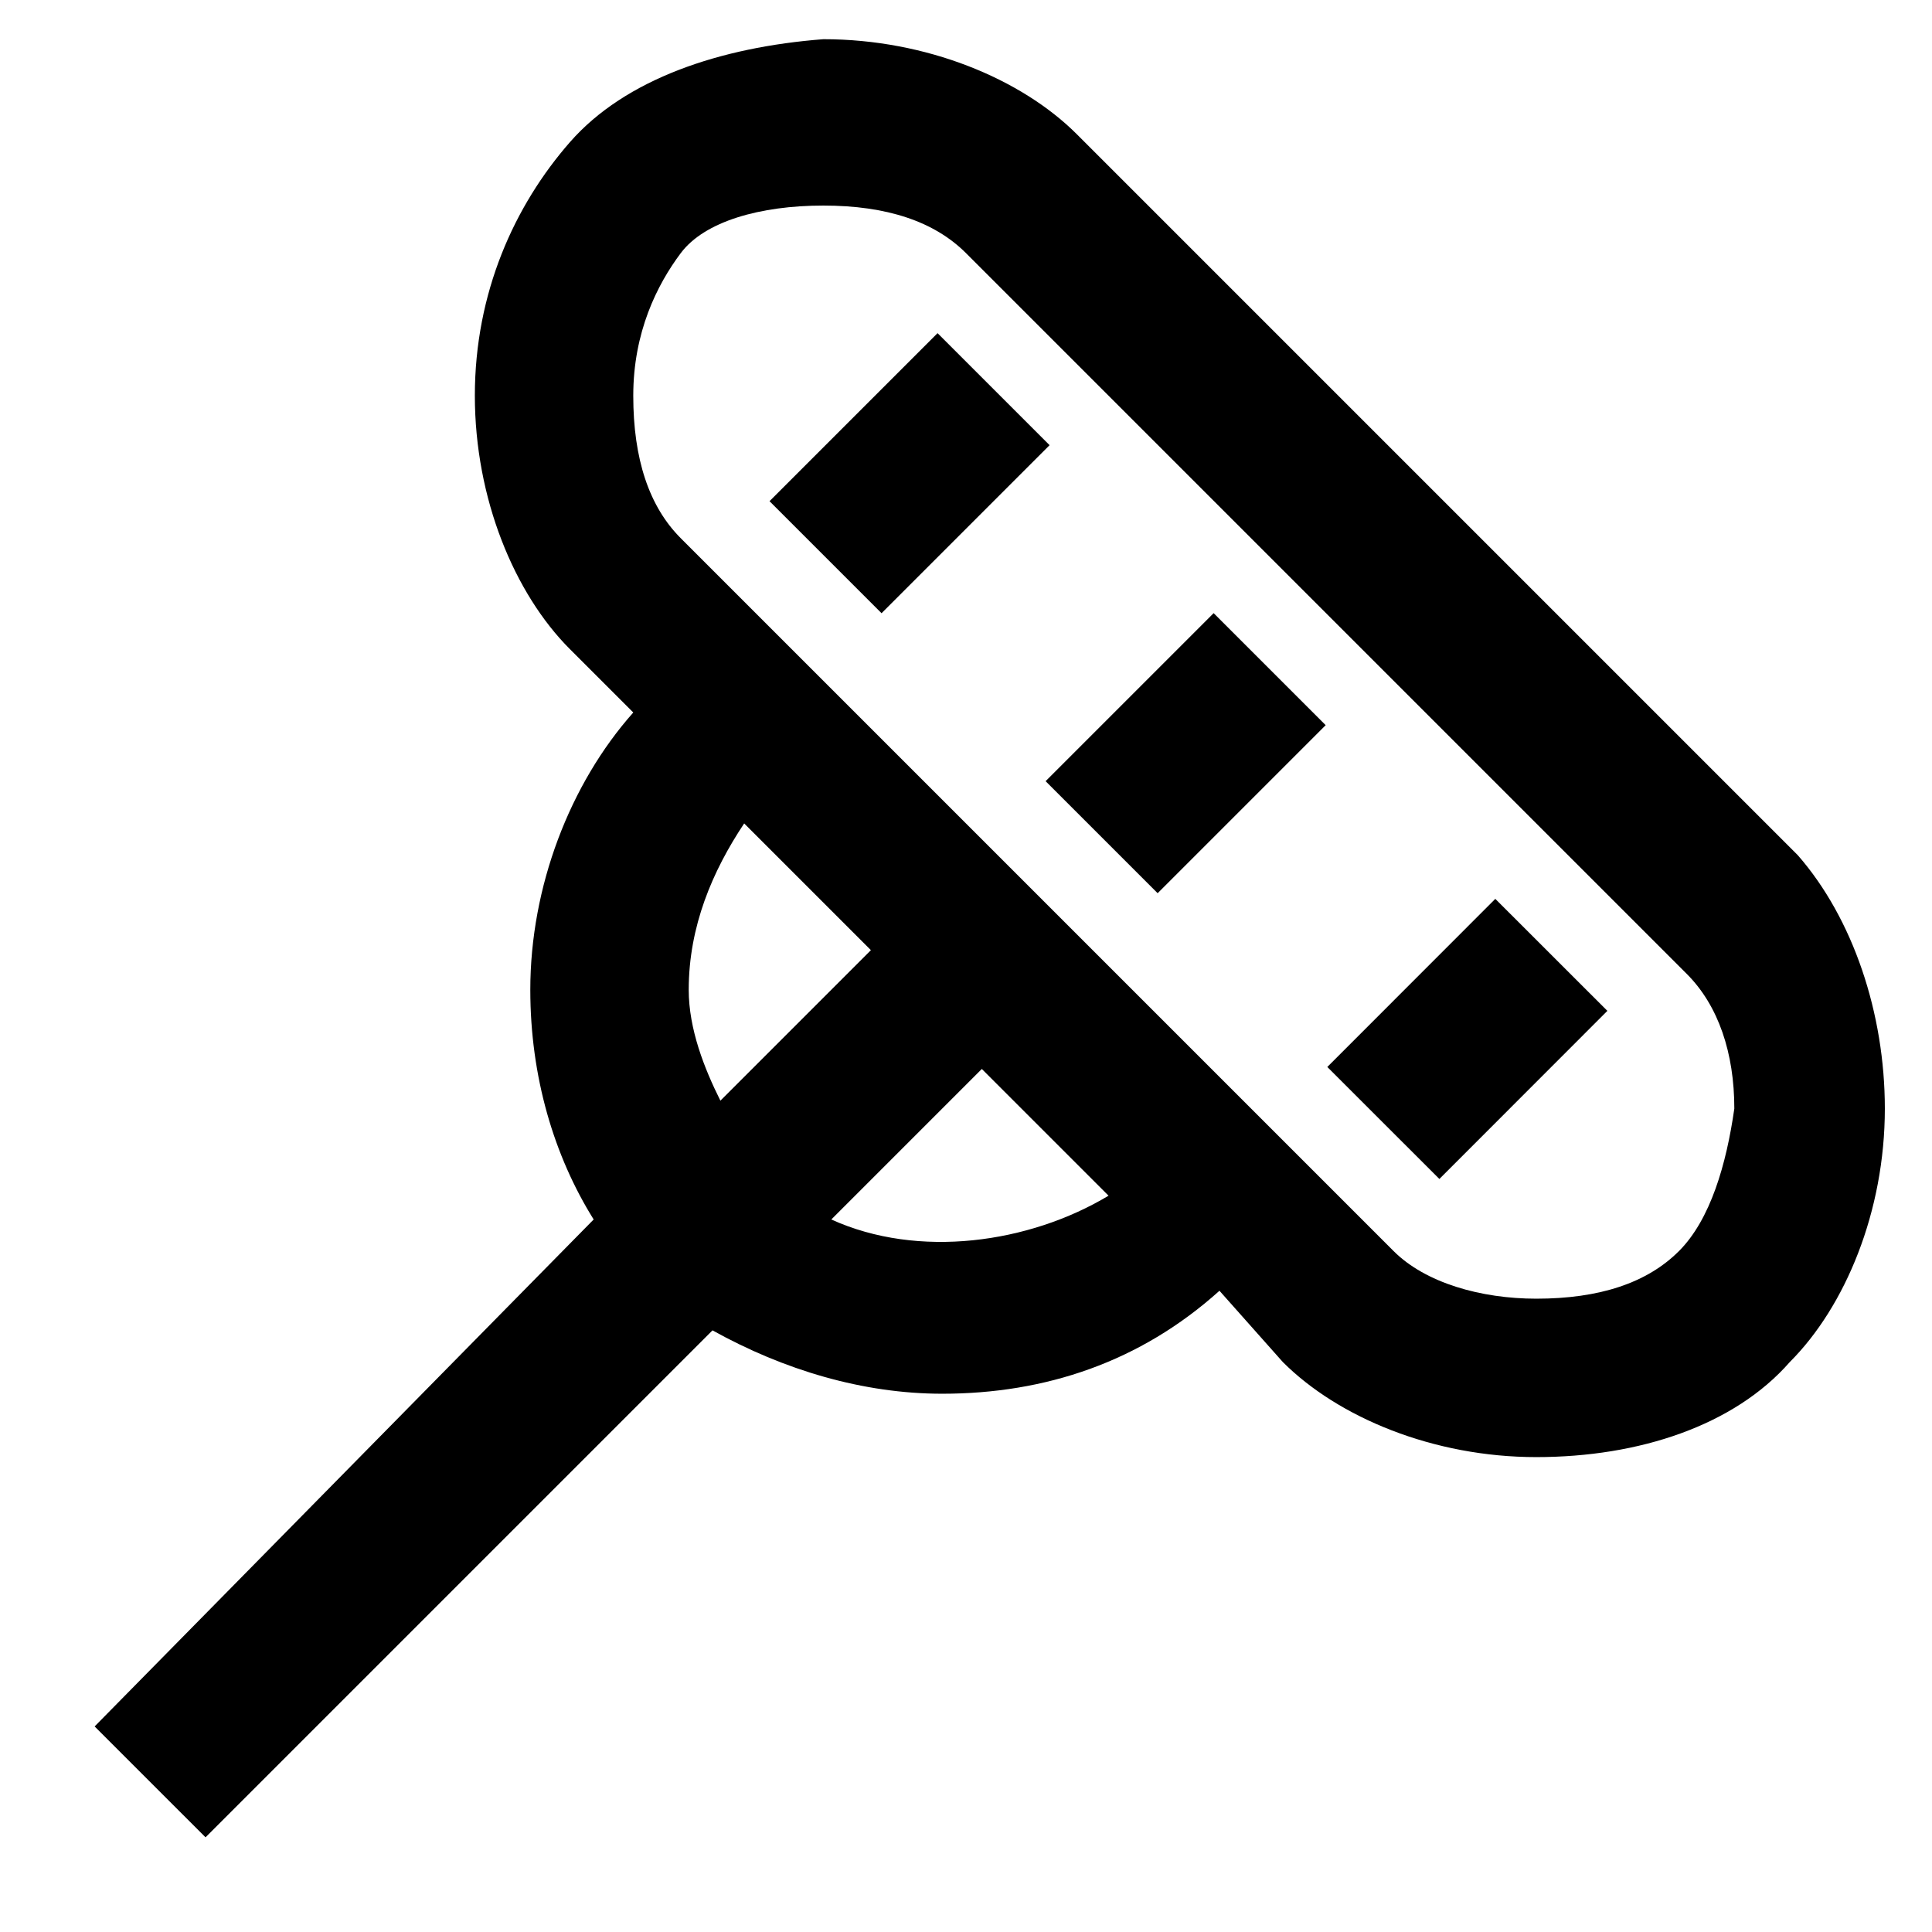
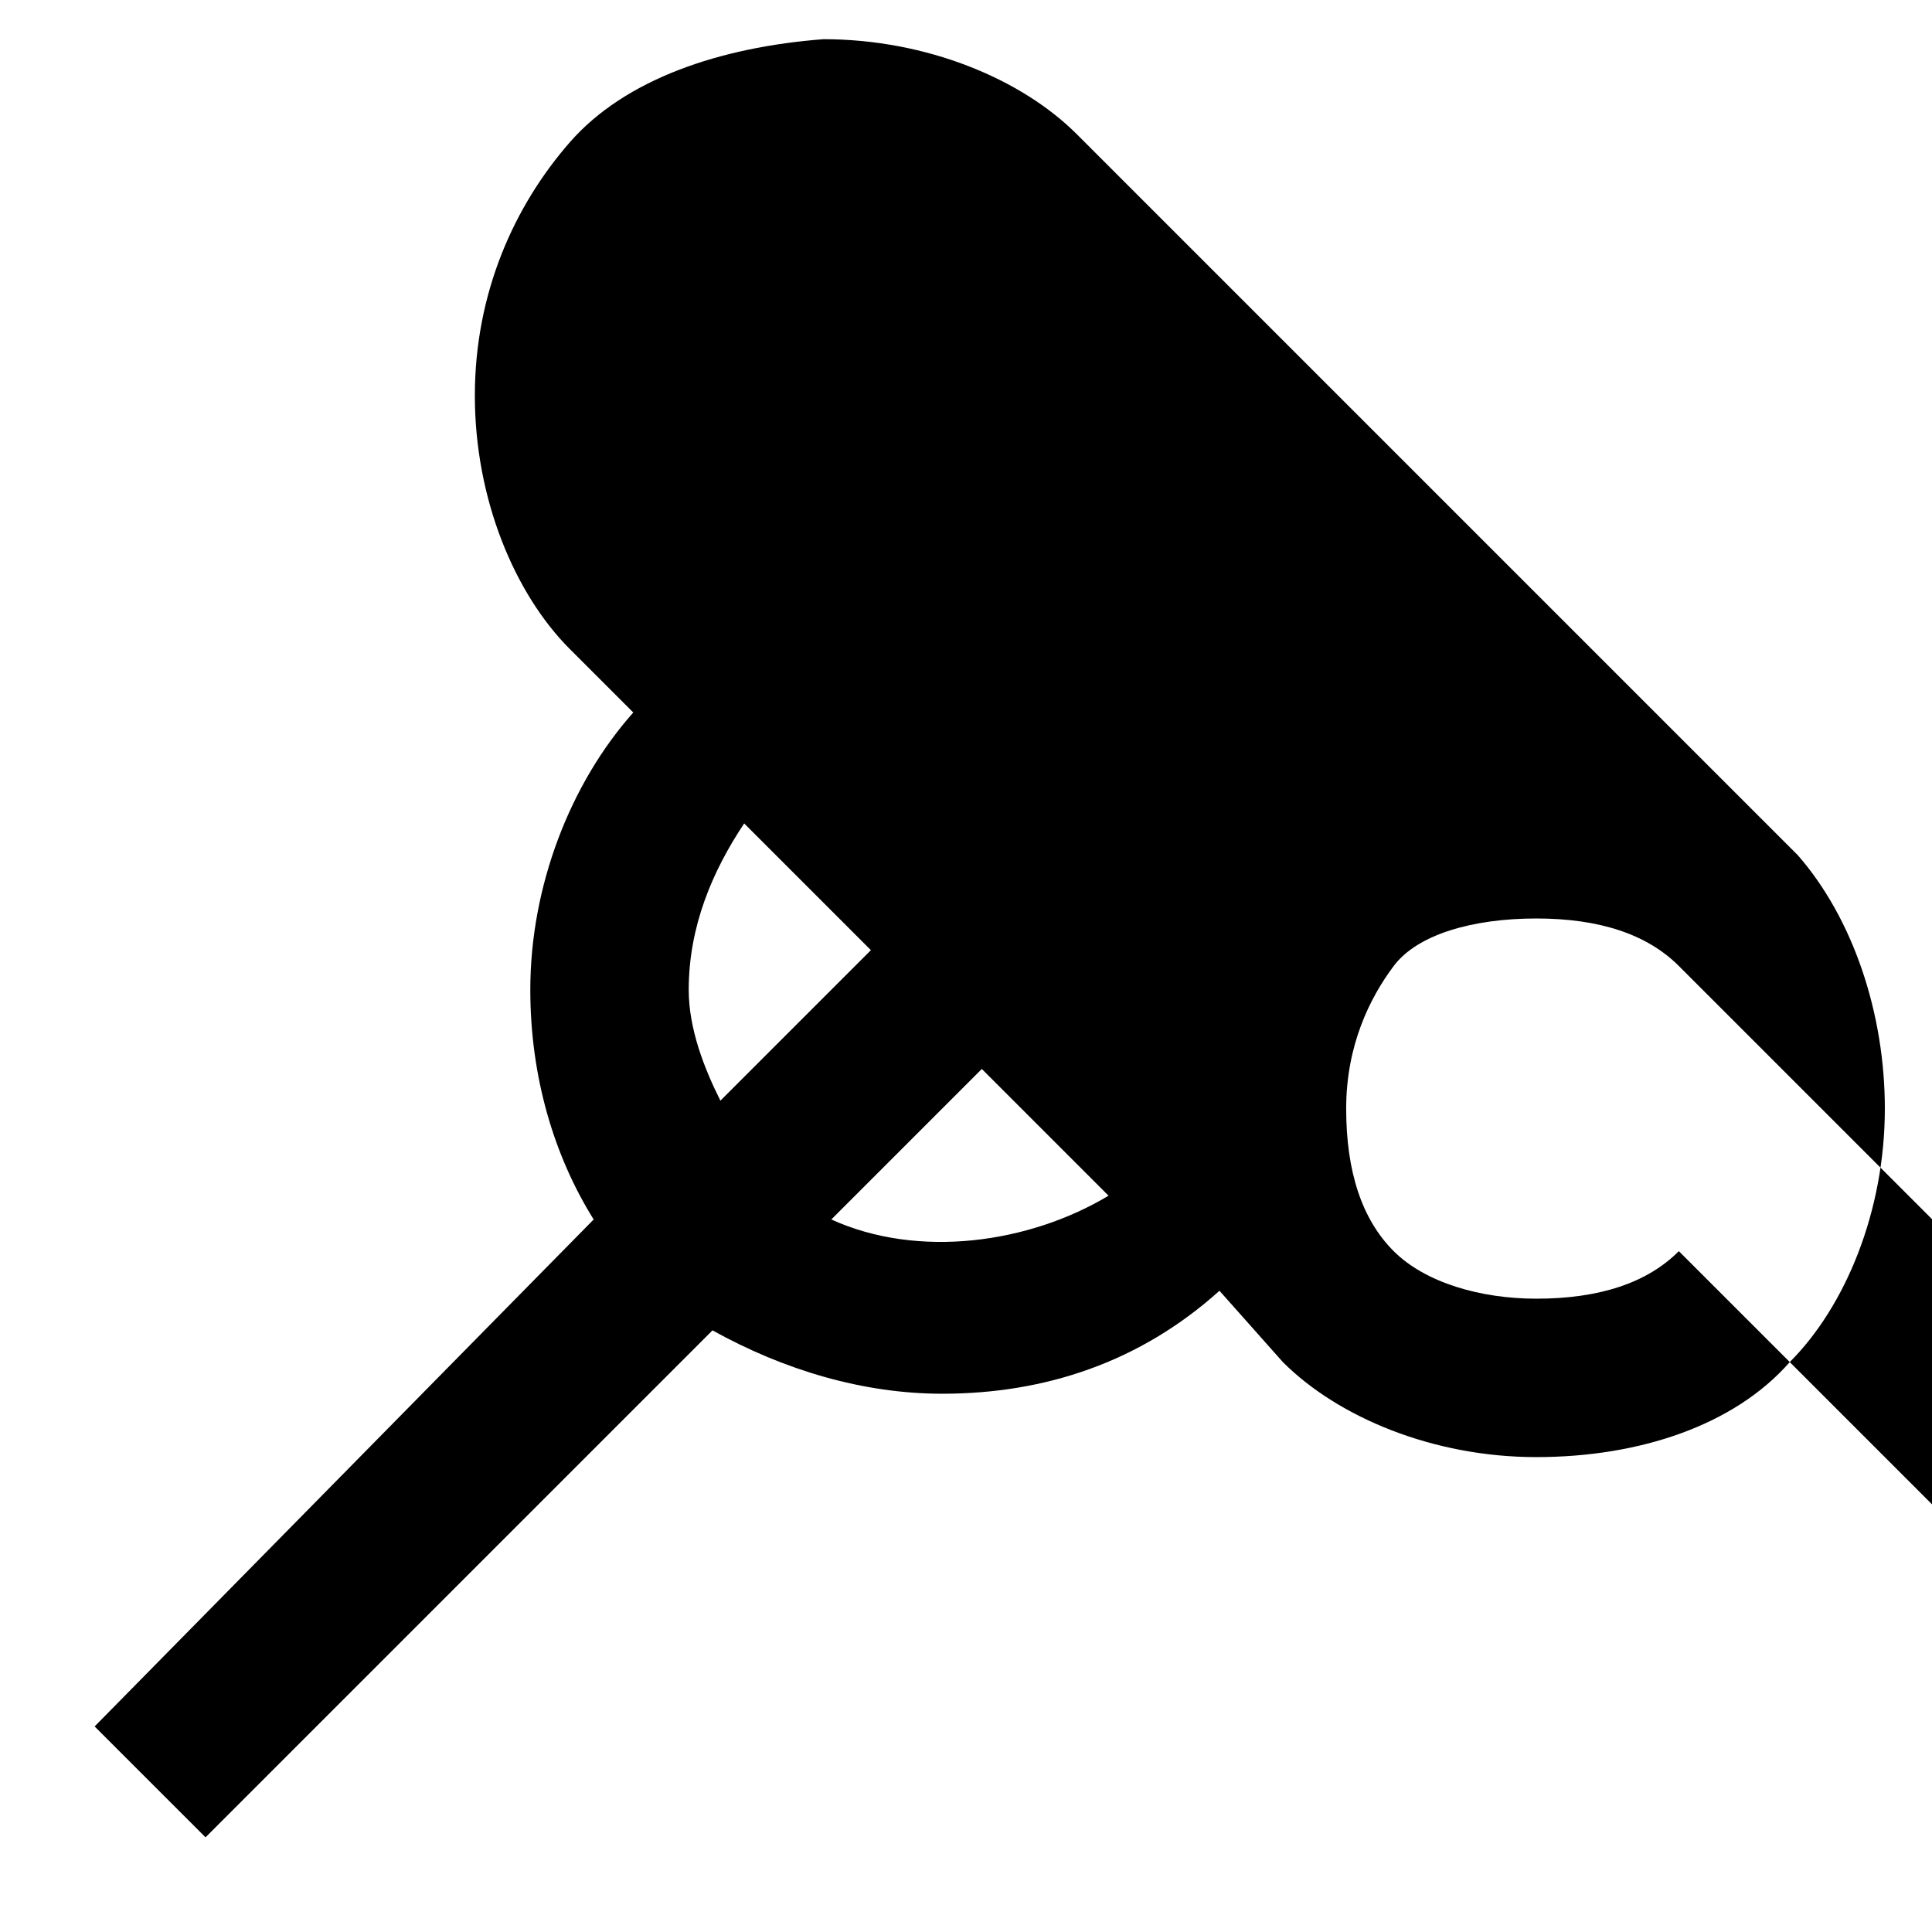
<svg xmlns="http://www.w3.org/2000/svg" fill="#000000" width="800px" height="800px" version="1.1" viewBox="144 144 512 512">
  <g>
-     <path d="m620.41 370.61-191.03-191.03c-14.695-14.695-39.887-25.191-67.176-25.191-27.289 2.102-52.477 10.496-67.172 27.289-14.695 16.797-25.191 39.887-25.191 67.176 0 27.289 10.496 52.48 25.191 67.176l16.793 16.793c-16.793 18.891-27.289 46.184-27.289 73.473 0 23.09 6.297 44.082 16.793 60.879l-132.25 134.35 29.391 29.387 134.35-134.35c18.895 10.496 39.887 16.793 60.879 16.793 27.289 0 52.48-8.398 73.473-27.289l16.789 18.891c14.695 14.695 39.887 25.191 67.176 25.191s52.48-8.398 67.176-25.191c14.695-14.695 25.191-39.887 25.191-67.176 0-25.188-8.398-50.379-23.094-67.172zm-293.89 35.688c0-16.793 6.297-31.488 14.695-44.082l33.586 33.586-39.887 39.887c-4.195-8.398-8.395-18.895-8.395-29.391zm37.785 60.875 39.887-39.887 33.586 33.586c-20.992 12.602-50.383 16.797-73.473 6.301zm224.61 8.398c-8.398 8.398-20.992 12.594-37.785 12.594-14.695 0-29.391-4.199-37.785-12.594l-188.93-188.93c-8.398-8.398-12.594-20.992-12.594-37.785s6.297-29.391 12.594-37.785c6.297-8.398 20.992-12.594 37.785-12.594 16.797 0 29.391 4.195 37.789 12.594l191.03 191.03c8.398 8.398 12.594 20.992 12.594 35.688-2.098 14.695-6.297 29.387-14.695 37.785z" />
+     <path d="m620.41 370.61-191.03-191.03c-14.695-14.695-39.887-25.191-67.176-25.191-27.289 2.102-52.477 10.496-67.172 27.289-14.695 16.797-25.191 39.887-25.191 67.176 0 27.289 10.496 52.48 25.191 67.176l16.793 16.793c-16.793 18.891-27.289 46.184-27.289 73.473 0 23.09 6.297 44.082 16.793 60.879l-132.25 134.35 29.391 29.387 134.35-134.35c18.895 10.496 39.887 16.793 60.879 16.793 27.289 0 52.48-8.398 73.473-27.289l16.789 18.891c14.695 14.695 39.887 25.191 67.176 25.191s52.48-8.398 67.176-25.191c14.695-14.695 25.191-39.887 25.191-67.176 0-25.188-8.398-50.379-23.094-67.172zm-293.89 35.688c0-16.793 6.297-31.488 14.695-44.082l33.586 33.586-39.887 39.887c-4.195-8.398-8.395-18.895-8.395-29.391zm37.785 60.875 39.887-39.887 33.586 33.586c-20.992 12.602-50.383 16.797-73.473 6.301zm224.61 8.398c-8.398 8.398-20.992 12.594-37.785 12.594-14.695 0-29.391-4.199-37.785-12.594c-8.398-8.398-12.594-20.992-12.594-37.785s6.297-29.391 12.594-37.785c6.297-8.398 20.992-12.594 37.785-12.594 16.797 0 29.391 4.195 37.789 12.594l191.03 191.03c8.398 8.398 12.594 20.992 12.594 35.688-2.098 14.695-6.297 29.387-14.695 37.785z" />
    <path d="m421.1 351.02 44.531-44.531 29.688 29.688-44.531 44.531z" />
-     <path d="m495.75 426.76 44.52-44.551 29.699 29.68-44.52 44.551z" />
-     <path d="m347.93 276.82 44.531-44.531 29.688 29.688-44.531 44.531z" />
  </g>
</svg>